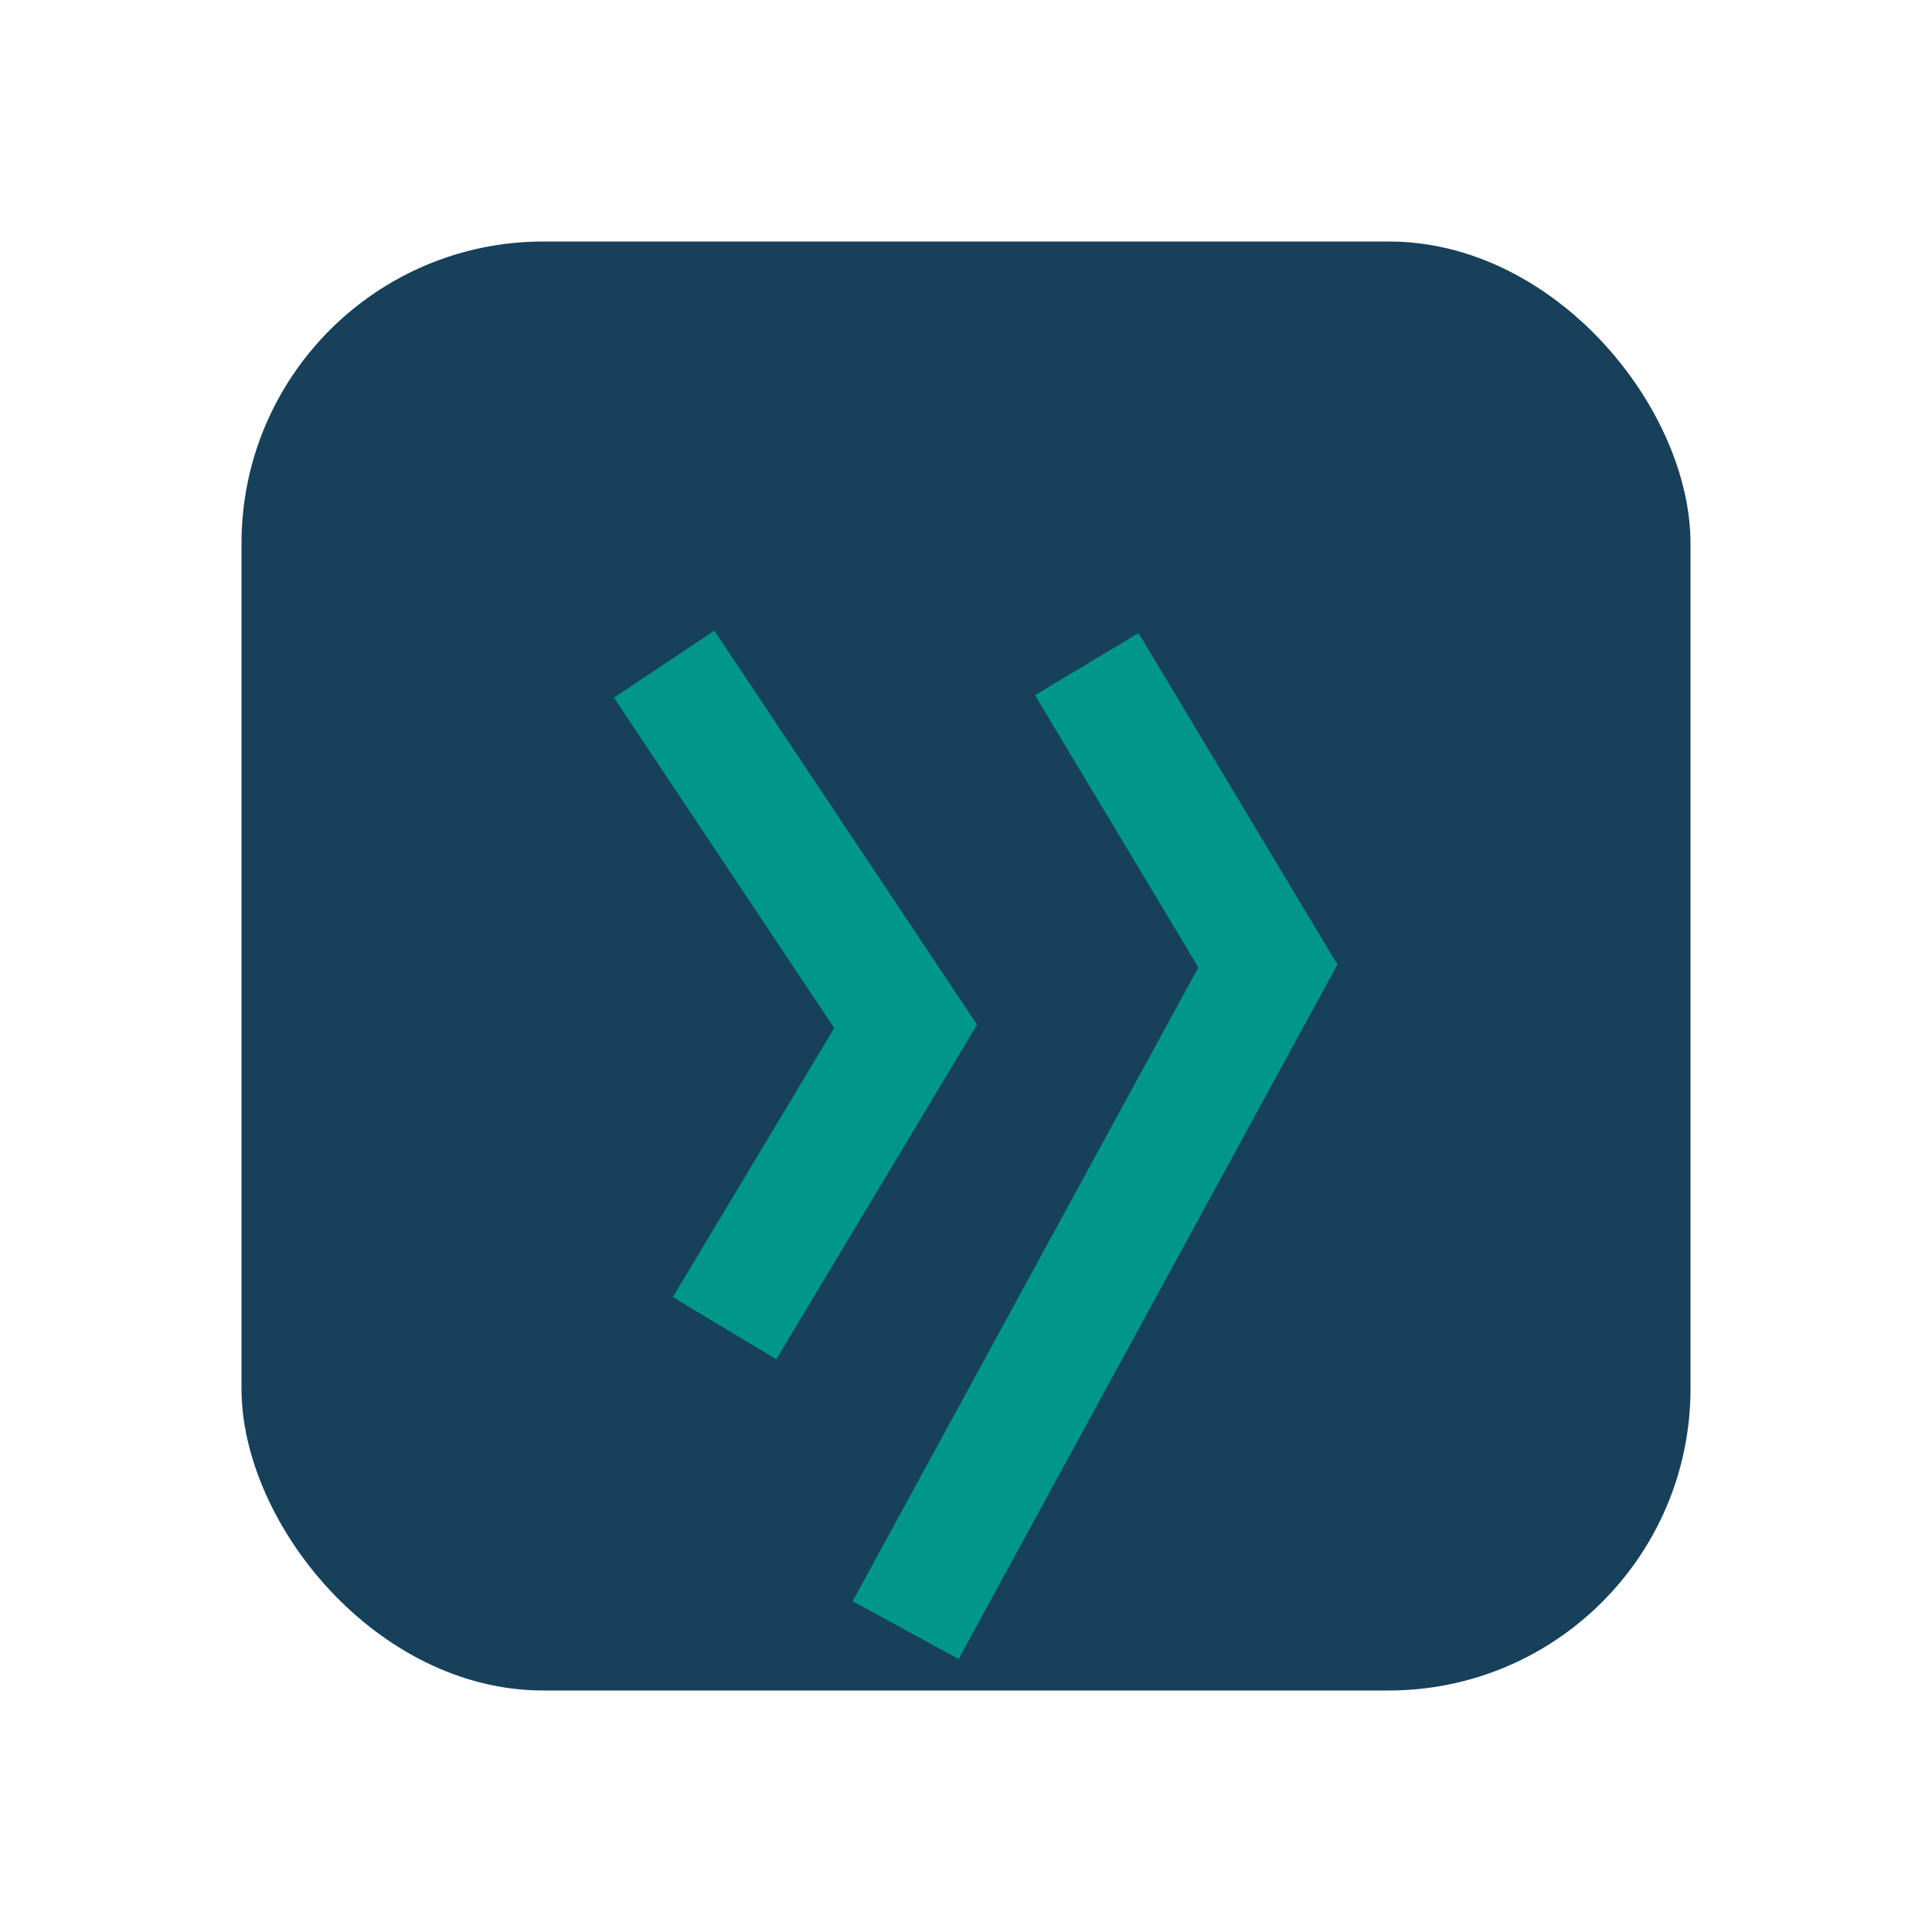
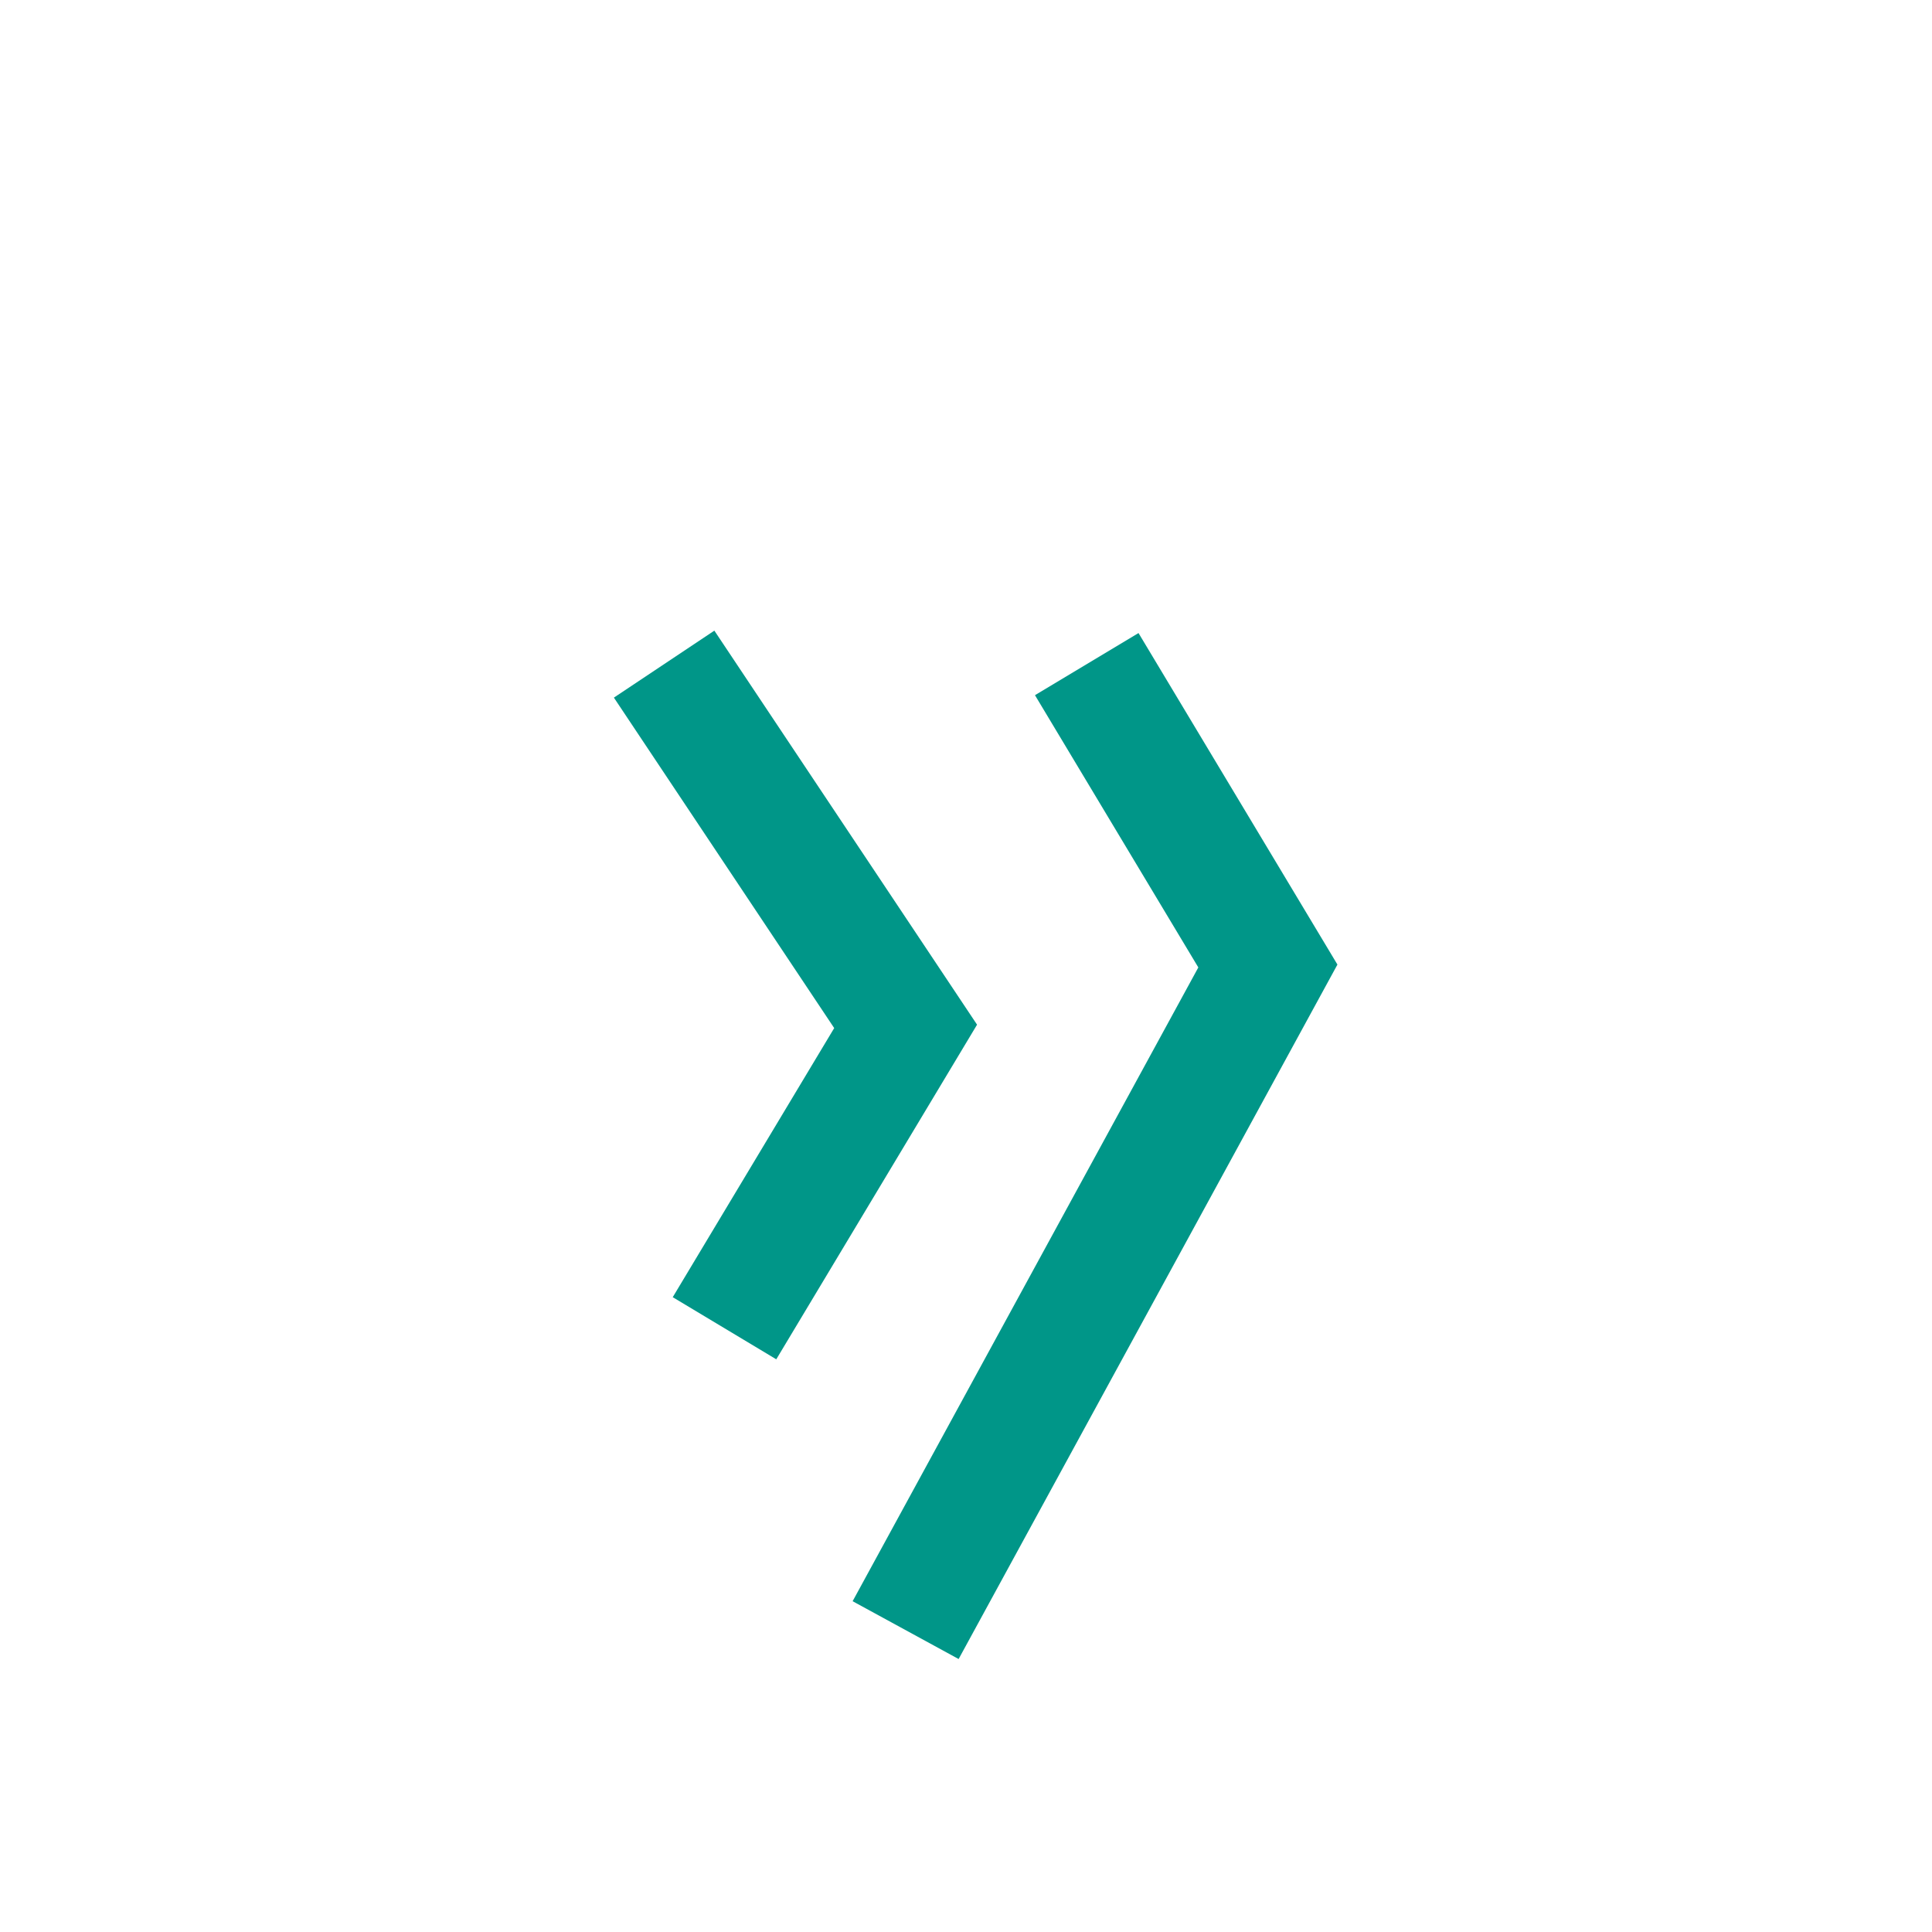
<svg xmlns="http://www.w3.org/2000/svg" width="32" height="32" viewBox="0 0 32 32">
-   <rect x="4" y="4" width="24" height="24" rx="5" fill="#17415A" />
  <path d="M11 11l4 6-3 5m6-11l3 5-6 11" stroke="#009688" stroke-width="2" fill="none" />
</svg>